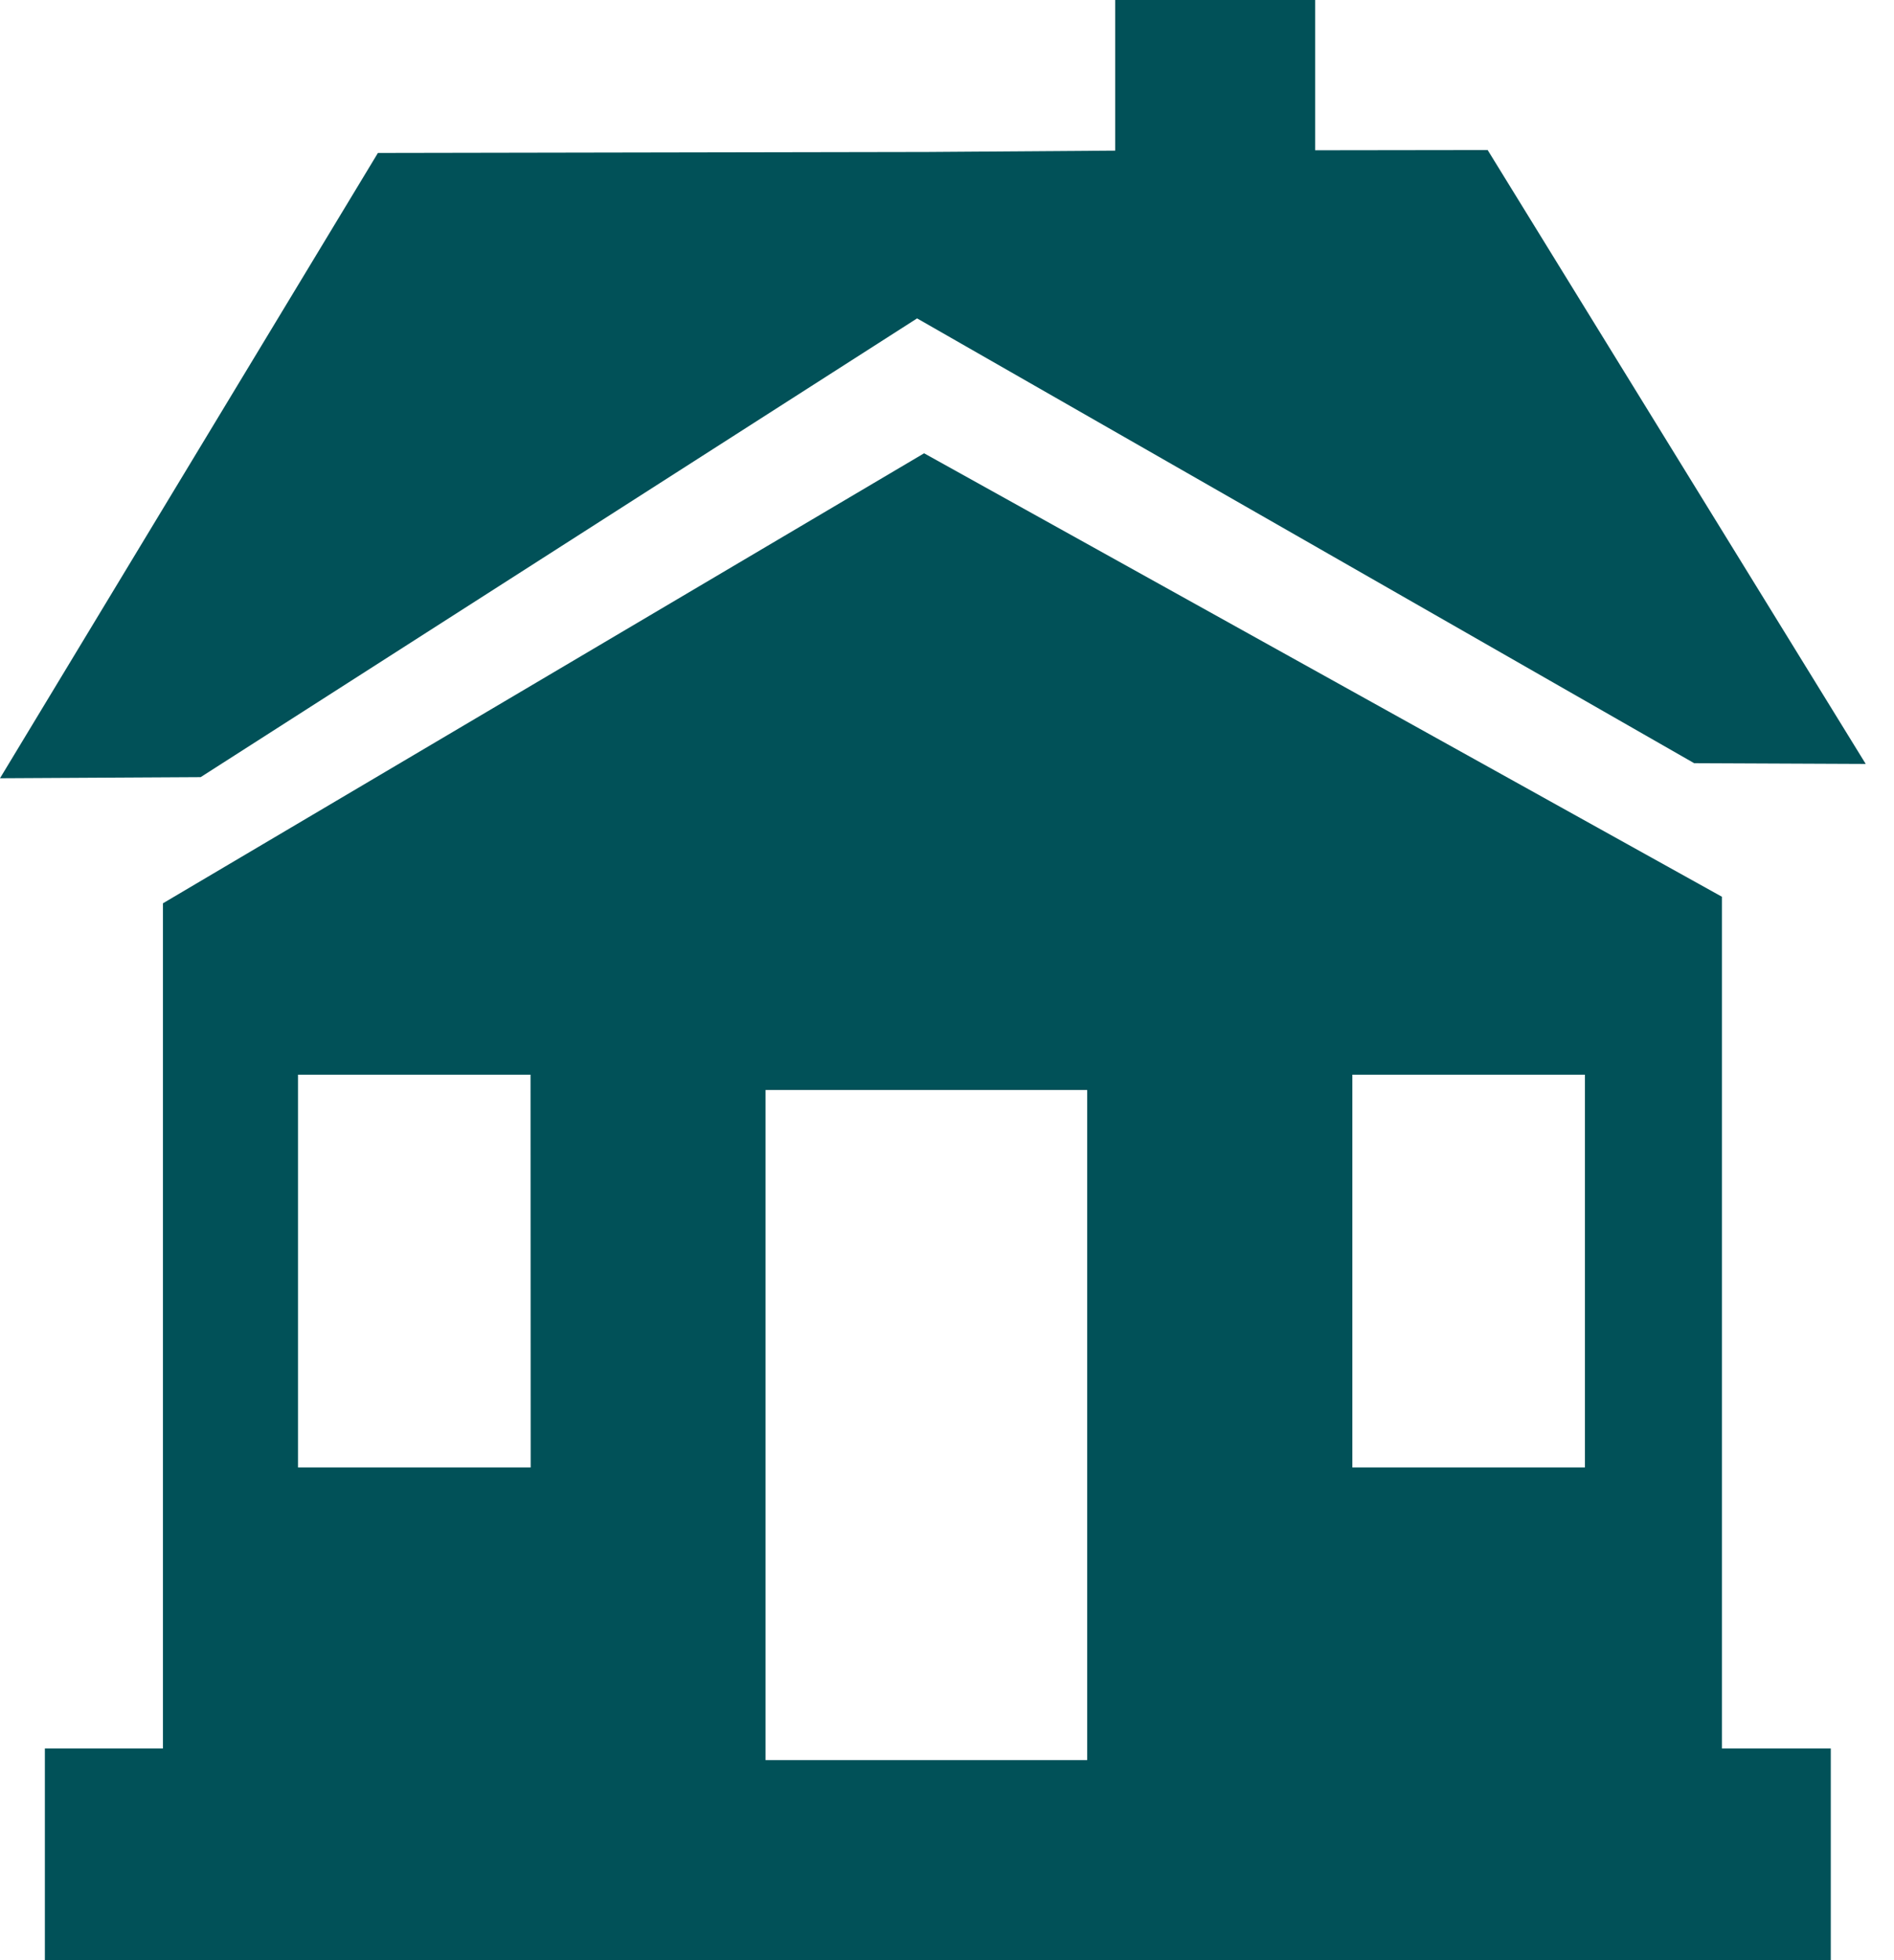
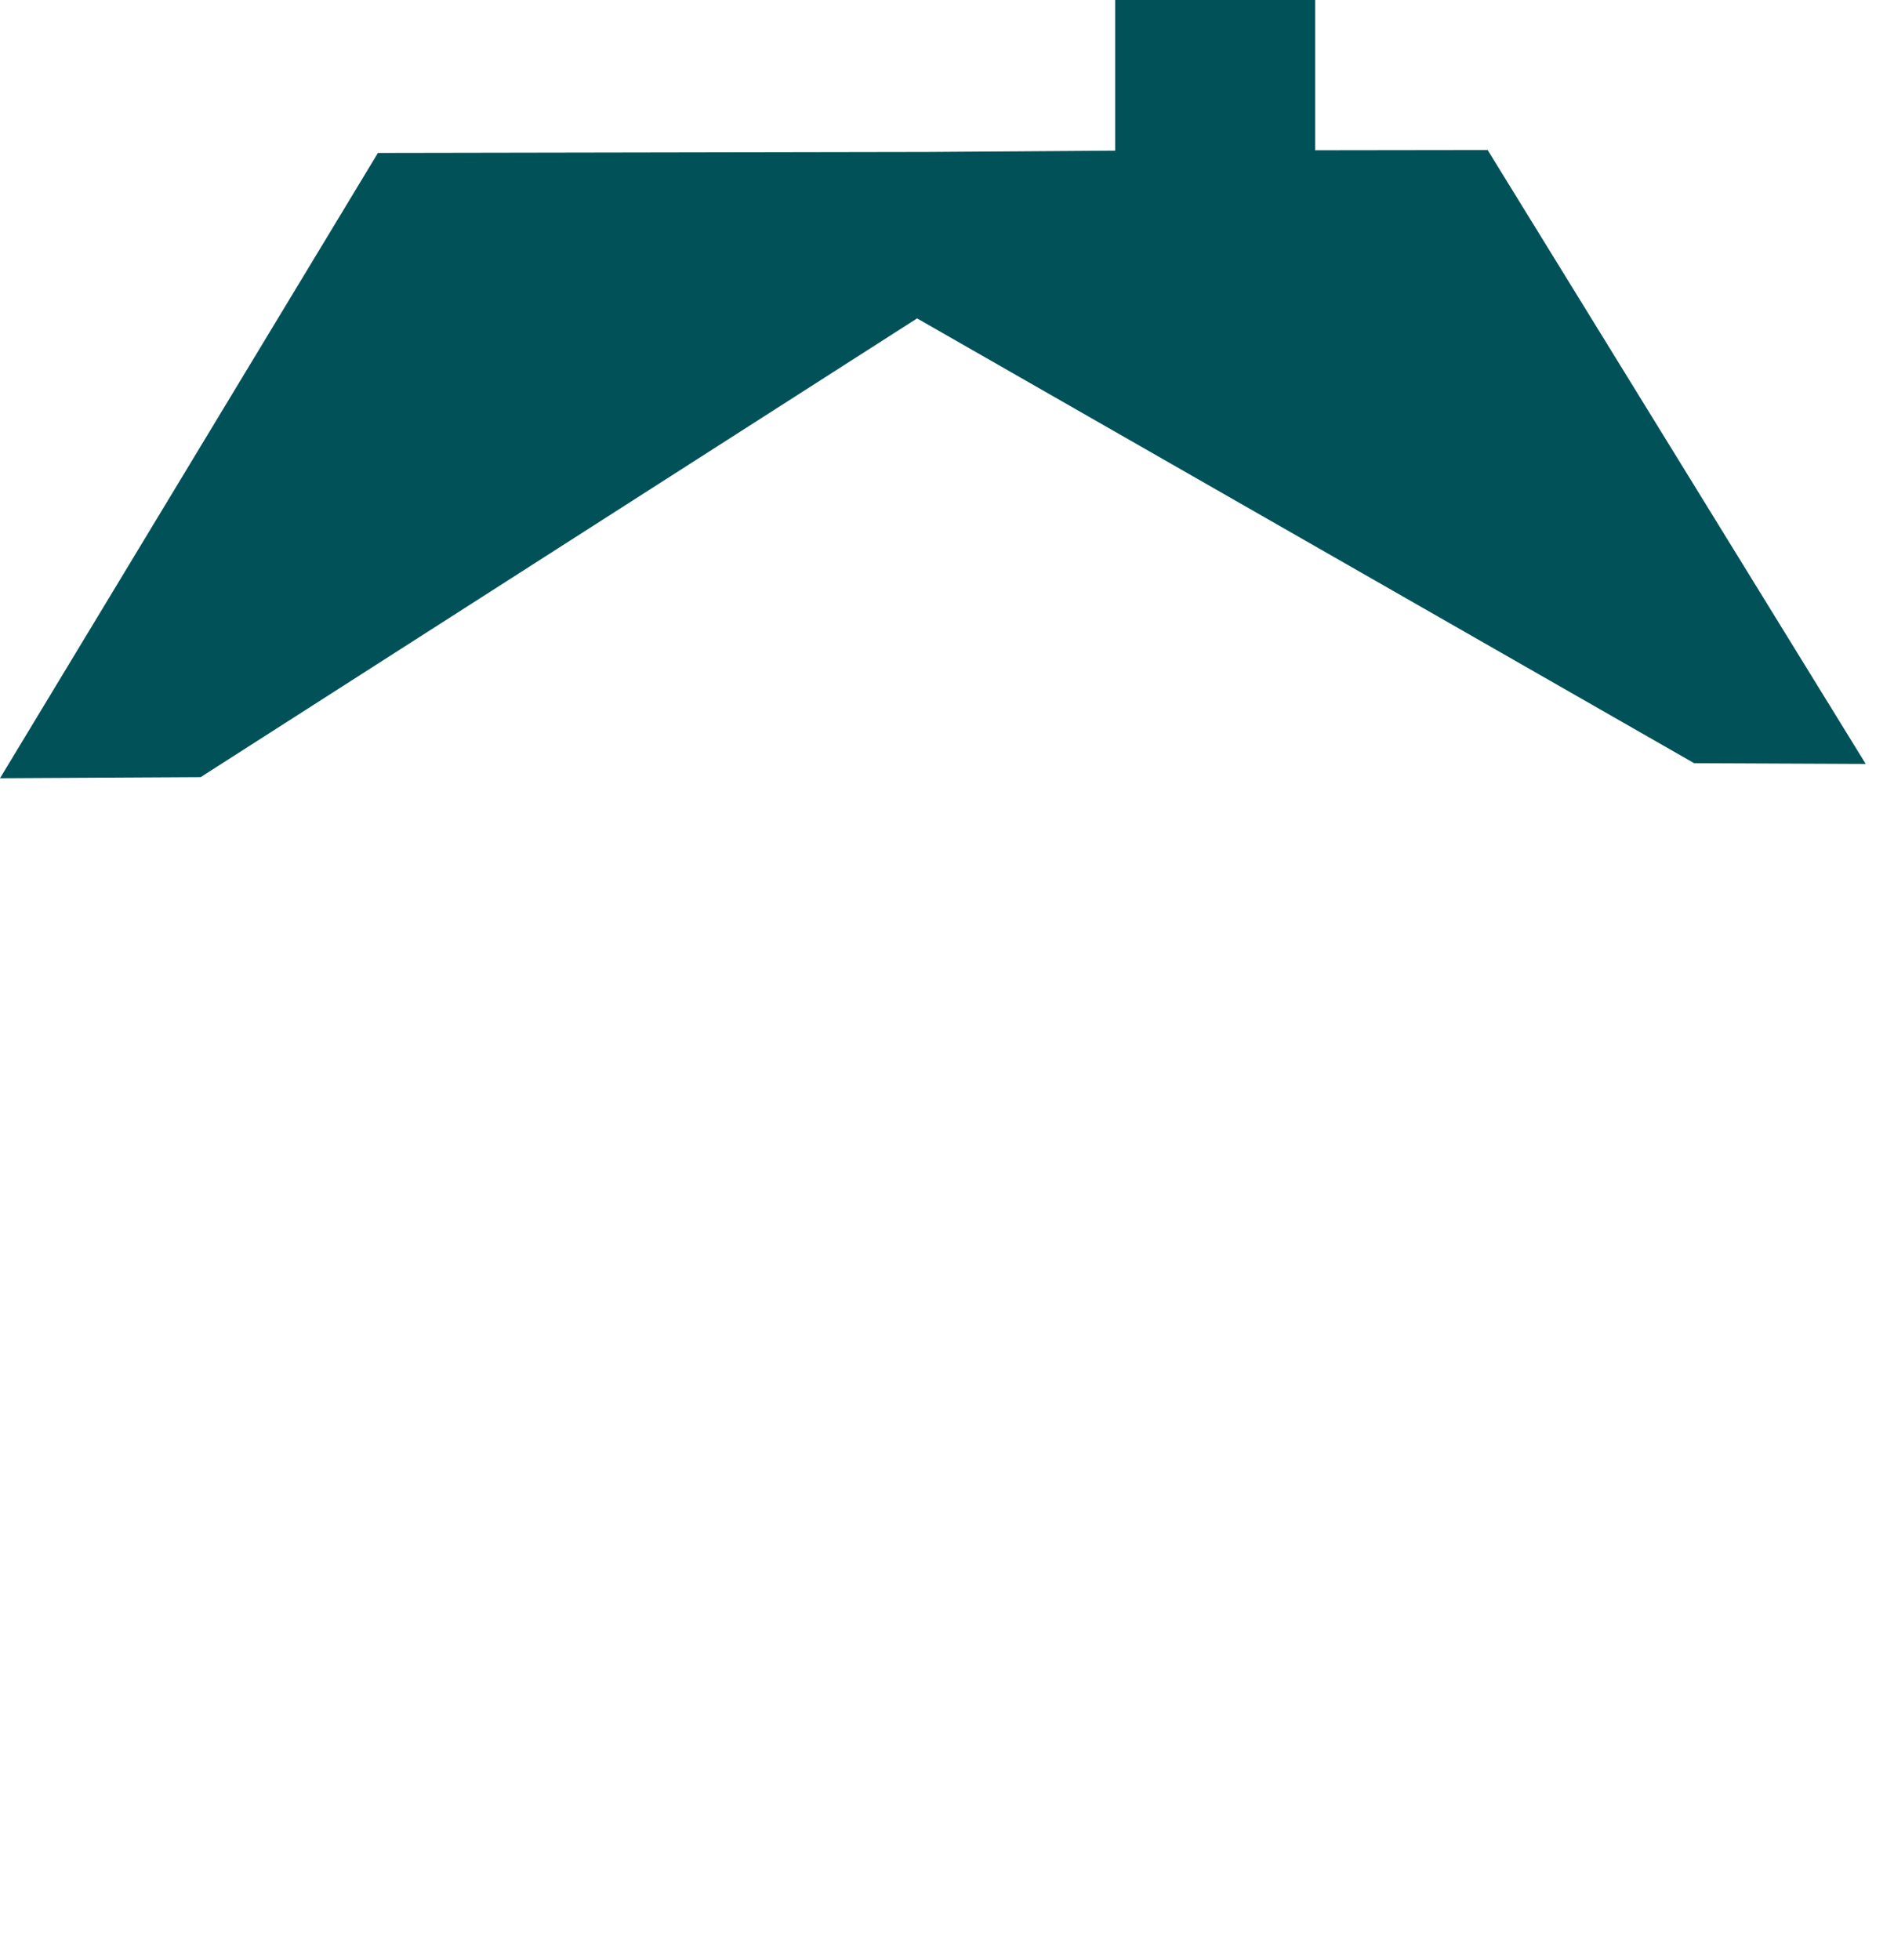
<svg xmlns="http://www.w3.org/2000/svg" width="58" height="60" viewBox="0 0 58 60" fill="none">
  <path d="M28.084 9.746L51.88 23.361L57.134 23.384L45.557 4.593L40.273 4.6V0H34.151V4.611L28.4 4.652L11.573 4.682L0 23.822L6.145 23.788L28.084 9.746Z" fill="#015158" />
-   <path d="M52.73 27.449L28.299 13.875L4.99 27.65V53.521H1.374V60H56.064V53.521H52.73V27.449ZM16.251 44.918H9.126V32.896H16.247L16.251 44.918ZM33.293 53.877H23.443V33.364H33.293V53.877ZM48.535 44.918H41.413V32.896H48.535V44.918Z" fill="#015158" />
</svg>